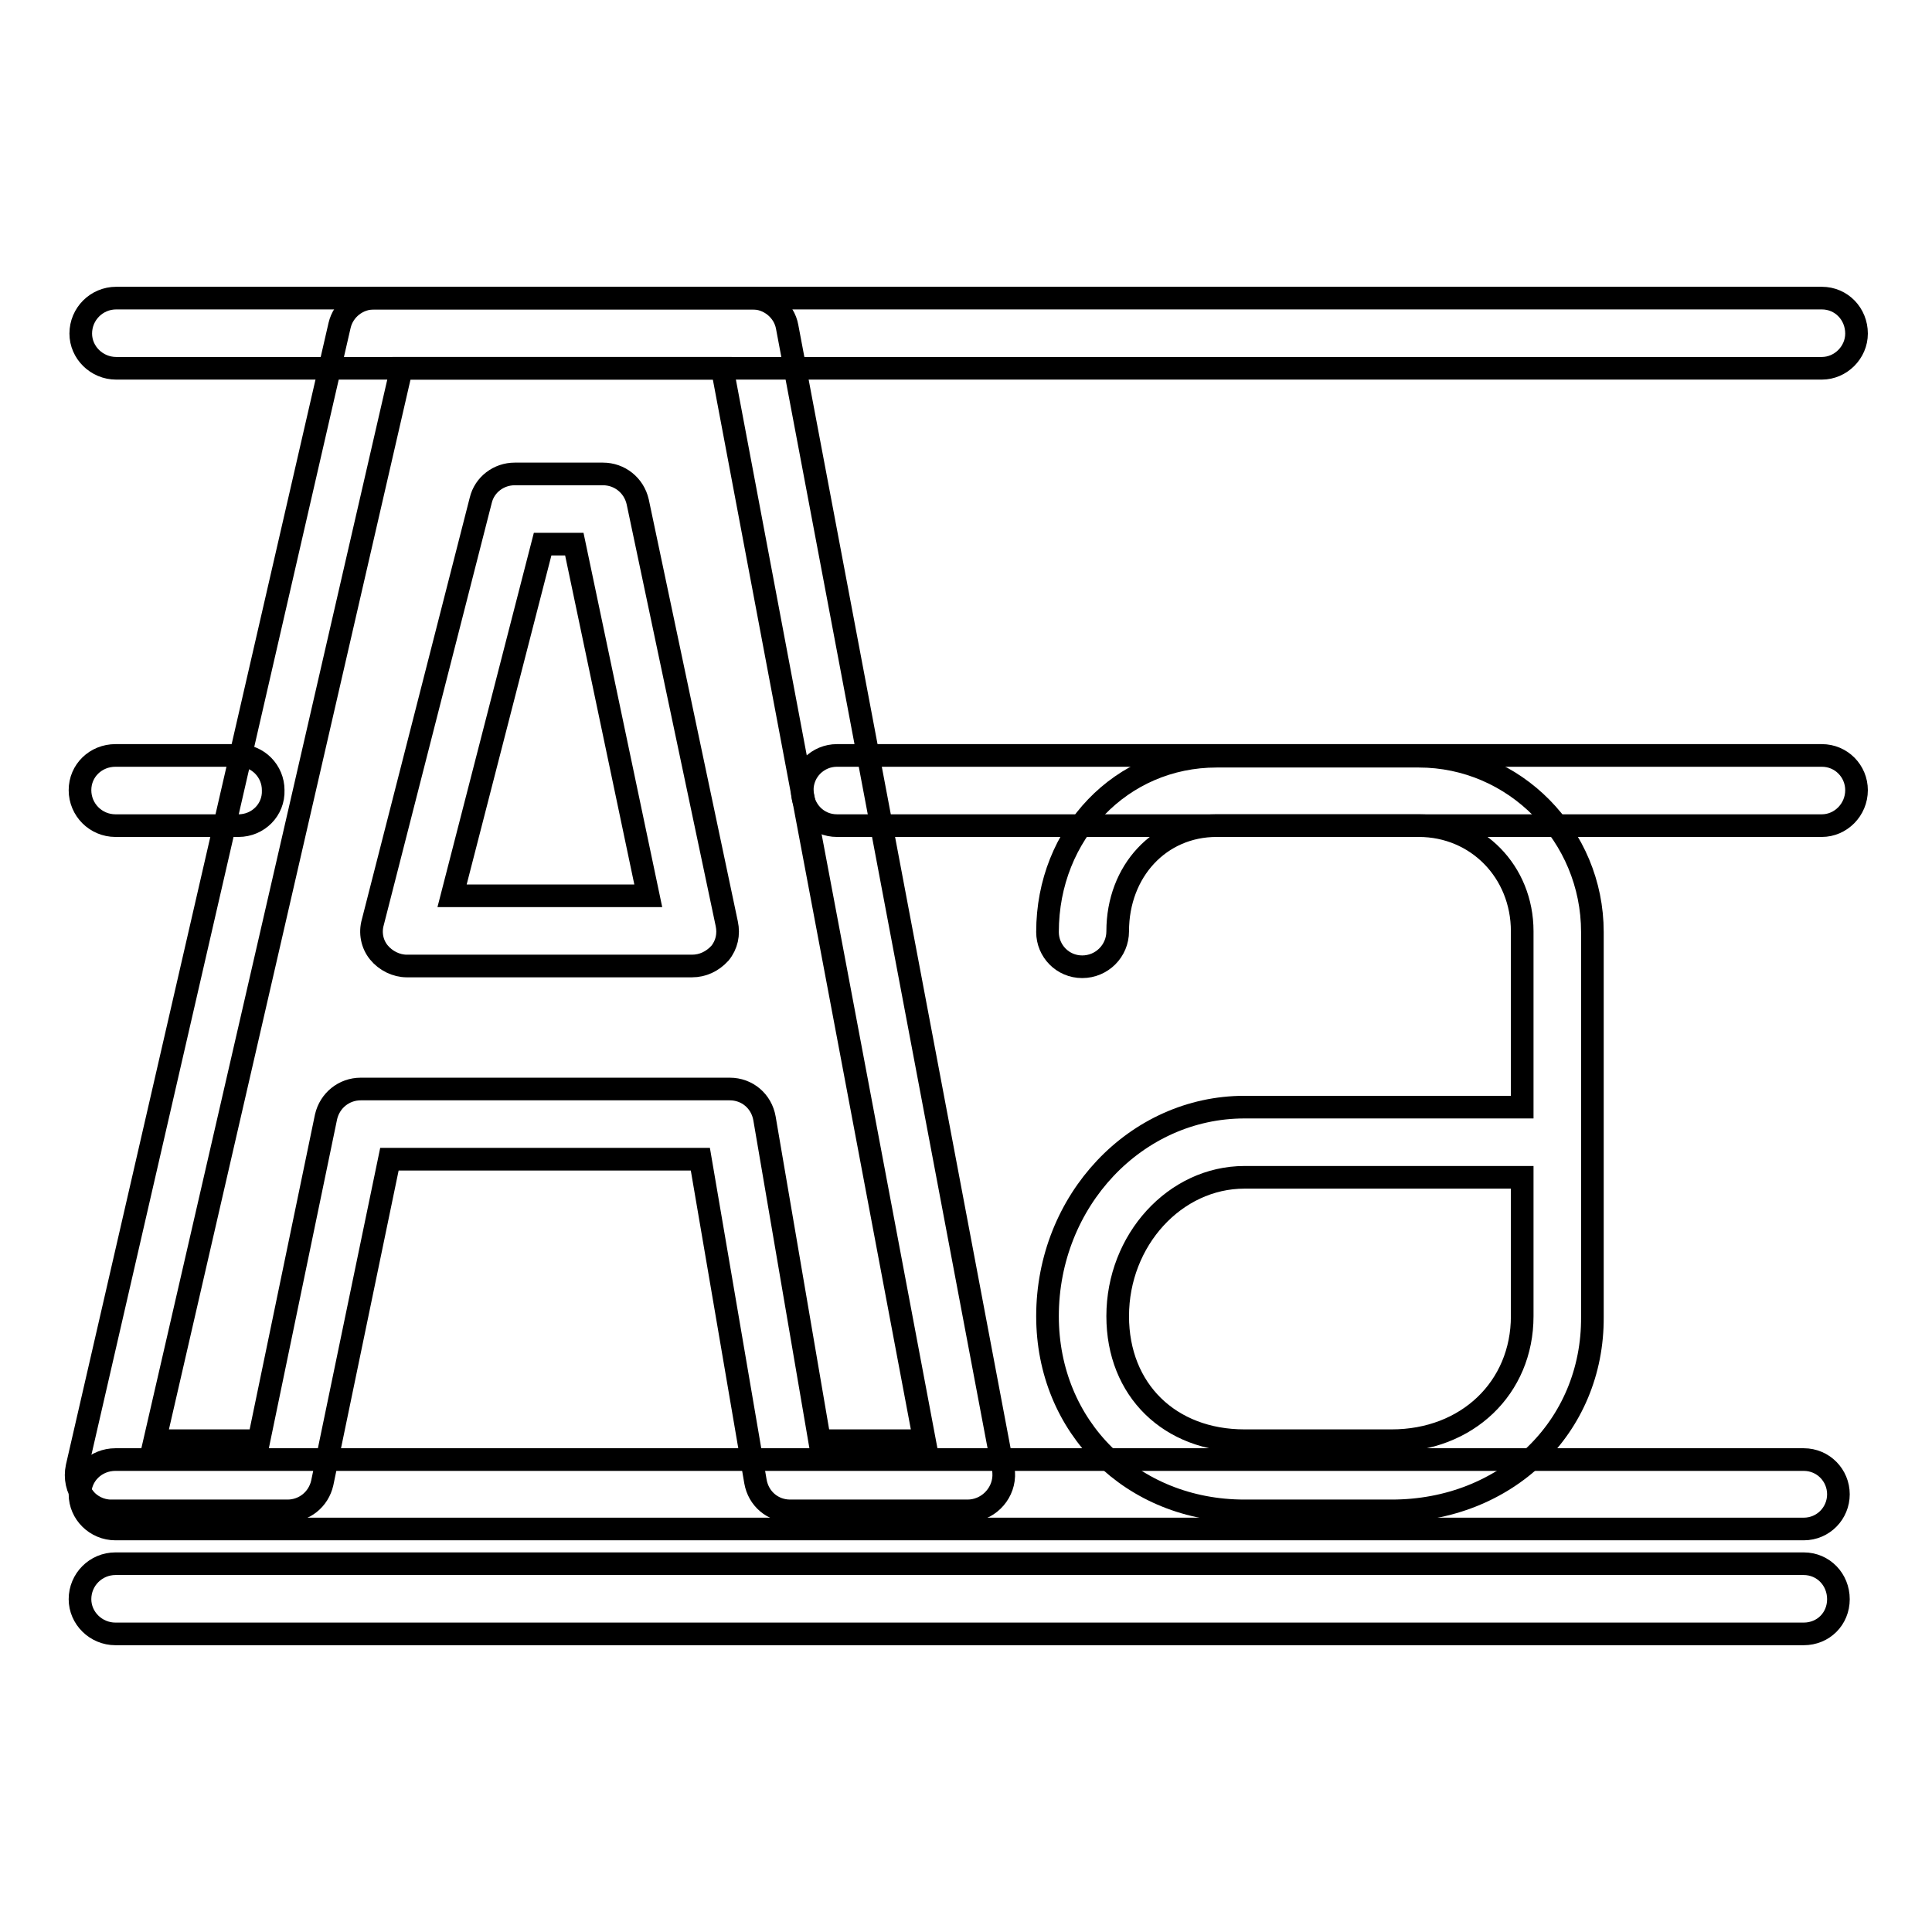
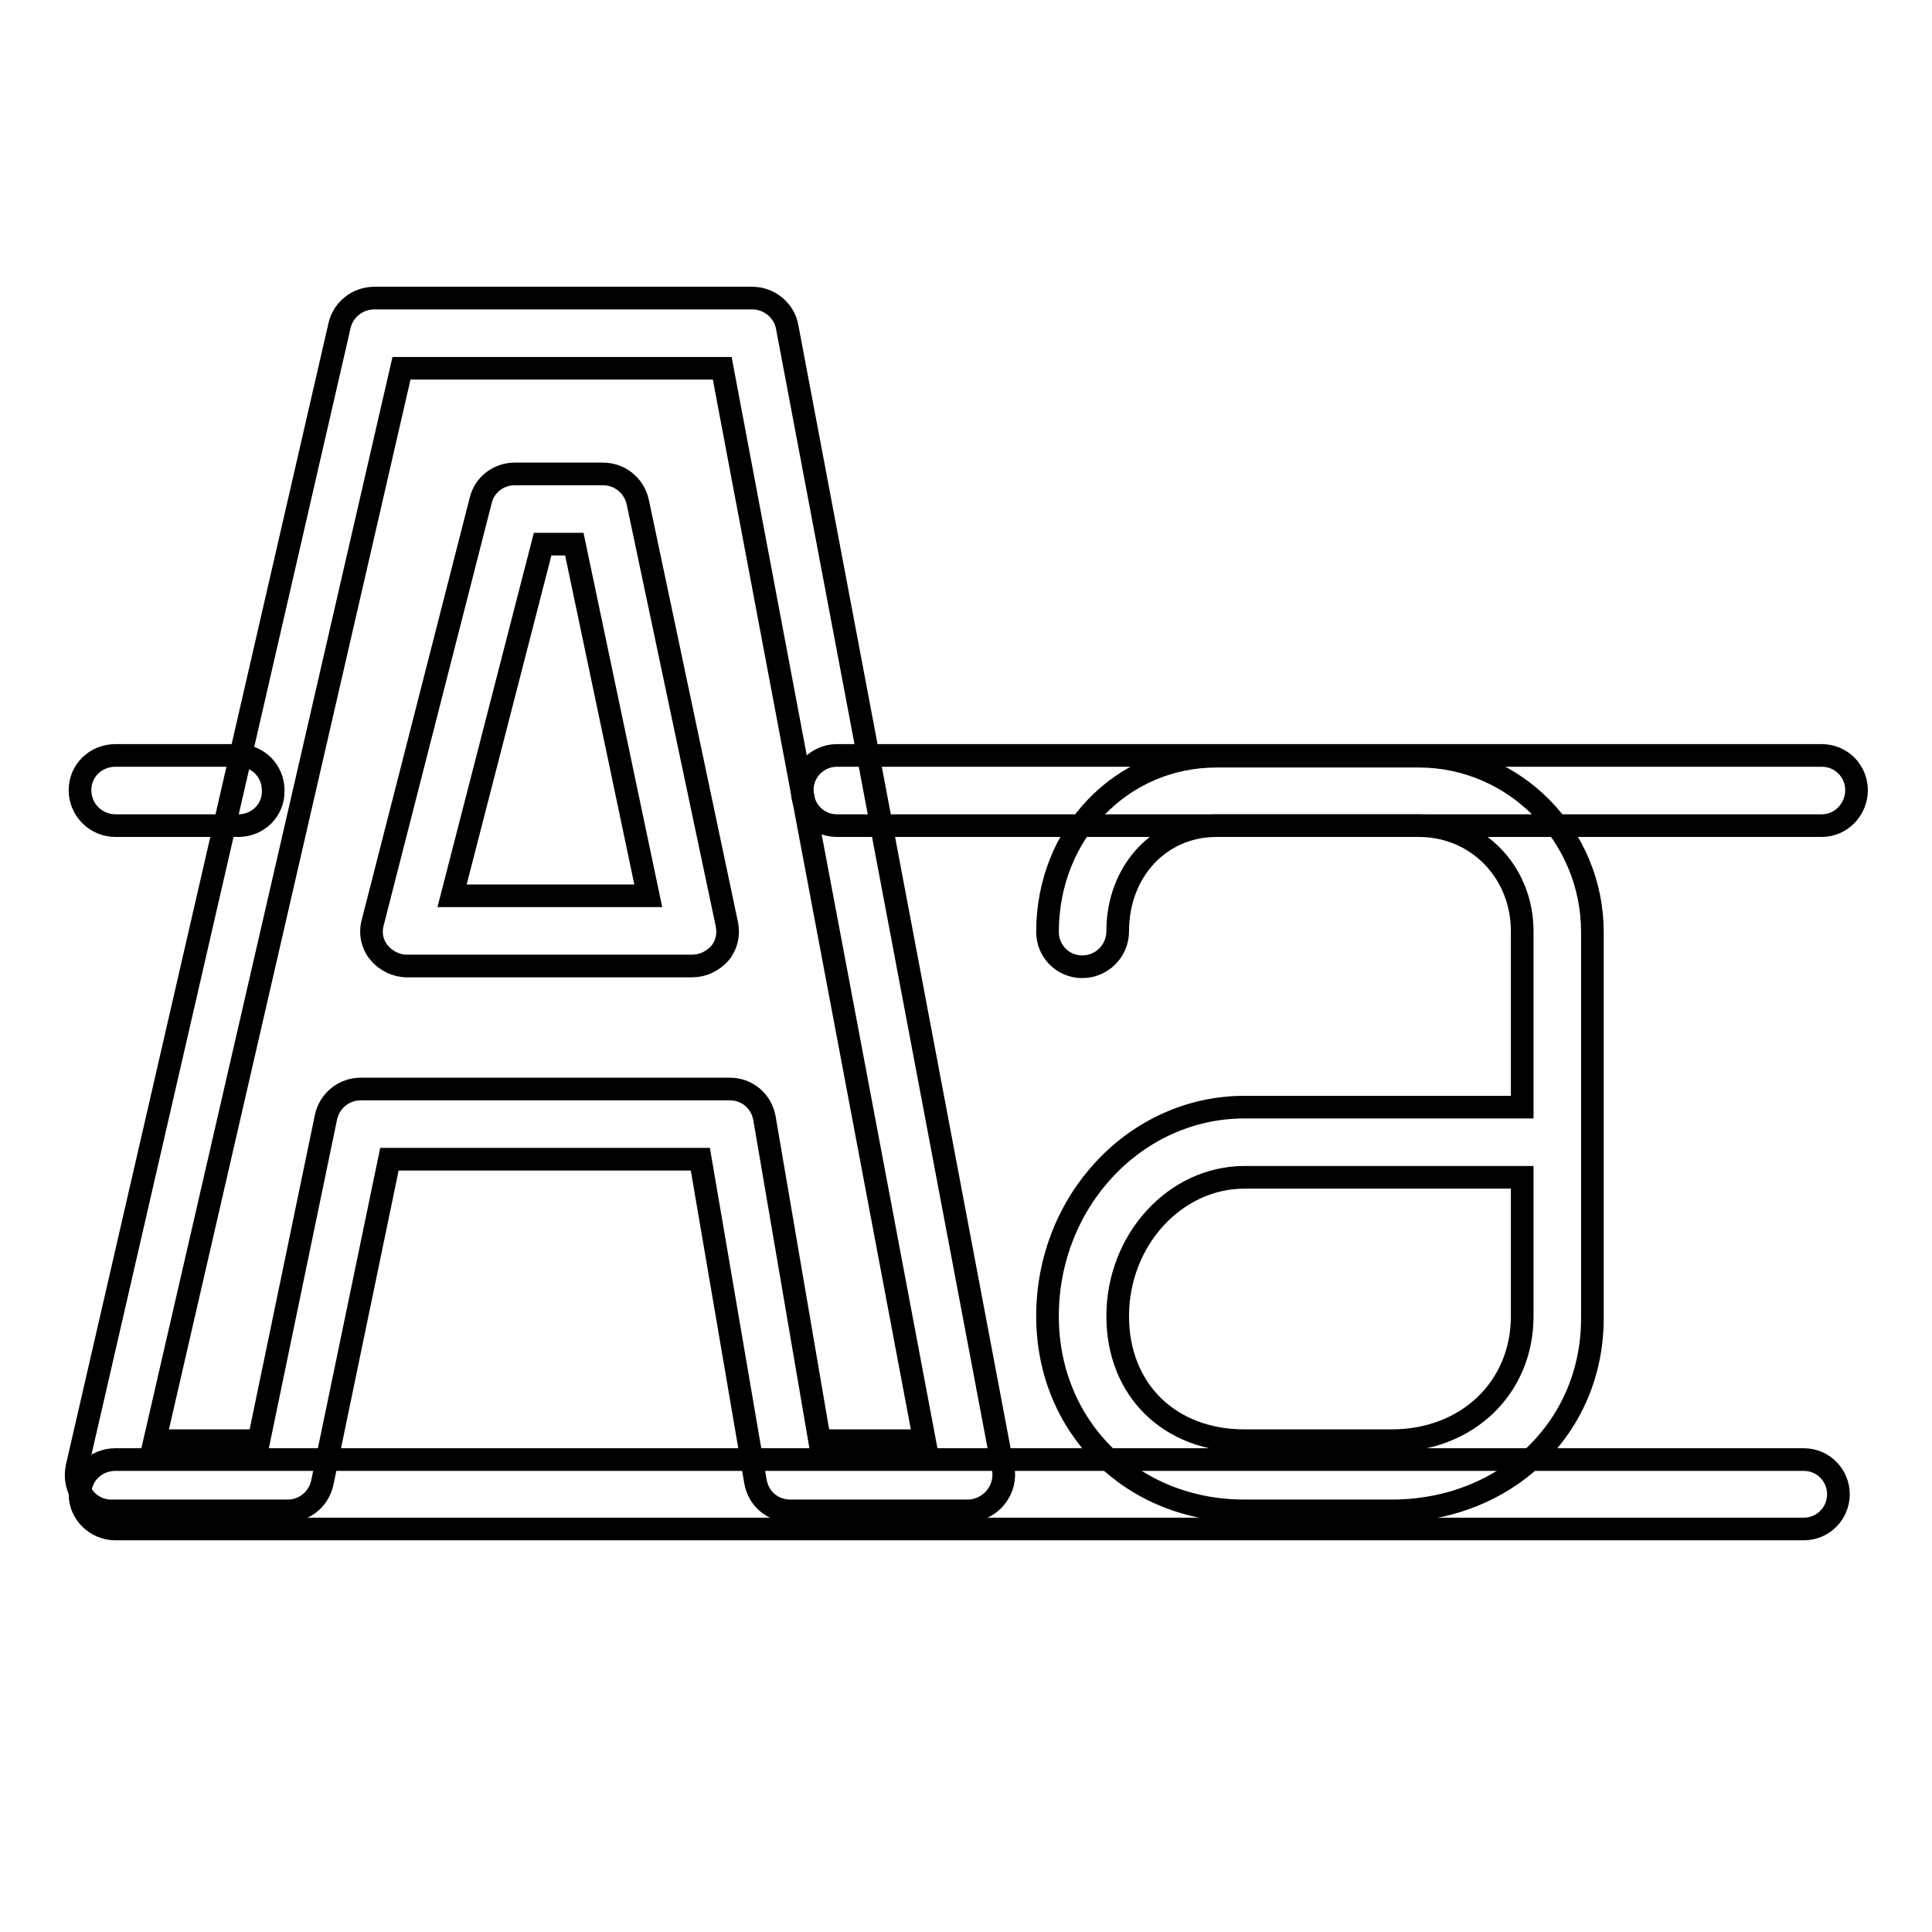
<svg xmlns="http://www.w3.org/2000/svg" version="1.1" x="0px" y="0px" viewBox="0 0 256 256" enable-background="new 0 0 256 256" xml:space="preserve">
  <g>
    <g>
      <path stroke-width="3" fill-opacity="0" stroke="#000000" d="M31.6,109.4H15.3c-2.6,0-4.7-2.1-4.7-4.7s2.1-4.6,4.7-4.6h16.3c2.6,0,4.6,2.1,4.6,4.6C36.3,107.3,34.2,109.4,31.6,109.4z" />
      <path stroke-width="3" fill-opacity="0" stroke="#000000" d="M241.4,109.4H110.9c-2.6,0-4.6-2.1-4.6-4.7s2.1-4.6,4.6-4.6h130.5c2.6,0,4.6,2.1,4.6,4.6C246,107.3,243.9,109.4,241.4,109.4z" />
      <path stroke-width="3" fill-opacity="0" stroke="#000000" d="M239,202.6H15.3c-2.6,0-4.7-2.1-4.7-4.6c0-2.6,2.1-4.6,4.7-4.6H239c2.6,0,4.6,2.1,4.6,4.6S241.6,202.6,239,202.6z" />
-       <path stroke-width="3" fill-opacity="0" stroke="#000000" d="M239,216.5H15.3c-2.6,0-4.7-2.1-4.7-4.6c0-2.6,2.1-4.7,4.7-4.7H239c2.6,0,4.6,2.1,4.6,4.7S241.6,216.5,239,216.5z" />
-       <path stroke-width="3" fill-opacity="0" stroke="#000000" d="M241.4,48.8h-226c-2.6,0-4.7-2.1-4.7-4.6c0-2.6,2.1-4.7,4.7-4.7h226c2.6,0,4.6,2.1,4.6,4.7C246,46.7,243.9,48.8,241.4,48.8z" />
      <path stroke-width="3" fill-opacity="0" stroke="#000000" d="M128.2,200.2C128.2,200.2,128.2,200.2,128.2,200.2h-23.5c-2.3,0-4.2-1.6-4.6-3.9l-7.3-42.7H51.6l-8.9,42.9c-0.5,2.2-2.4,3.7-4.6,3.7H14.7c-1.4,0-2.8-0.7-3.6-1.8c-0.9-1.1-1.2-2.6-0.9-4L45,43.1c0.5-2.1,2.4-3.6,4.6-3.6h50.1c2.2,0,4.2,1.6,4.6,3.8l28.5,150.8c0.2,0.5,0.2,1,0.2,1.5C132.9,198.1,130.8,200.2,128.2,200.2z M108.6,190.9h13.9L95.7,48.8H53.2L20.5,190.9h13.8l8.9-42.9c0.5-2.2,2.4-3.7,4.6-3.7h48.9c2.3,0,4.2,1.6,4.6,3.9L108.6,190.9z M91.7,128H53.9c-1.4,0-2.8-0.7-3.7-1.8s-1.2-2.6-0.8-4l14.3-55.9c0.5-2.1,2.4-3.5,4.5-3.5h11.7c2.2,0,4.1,1.5,4.6,3.7l11.8,55.9c0.3,1.4,0,2.8-0.9,3.9C94.4,127.4,93.1,128,91.7,128z M59.9,118.7h26l-9.8-46.6h-4.2L59.9,118.7z" />
      <path stroke-width="3" fill-opacity="0" stroke="#000000" d="M184.4,200.2h-19.5c-14.9,0-26.1-11.1-26.1-25.8c0-15.3,11.7-27.7,26.1-27.7h36.8v-23.3c0-7.9-6-14-13.7-14h-26.8c-7.5,0-13.1,6-13.1,14c0,2.6-2.1,4.7-4.7,4.7c-2.6,0-4.6-2.1-4.6-4.6l0,0c0-13.1,9.8-23.3,22.4-23.3H188c12.7,0,23,10.5,23,23.3v51C211.1,189.1,199.6,200.2,184.4,200.2z M164.9,156c-9.2,0-16.8,8.3-16.8,18.4c0,9.8,6.9,16.5,16.8,16.5h19.5c10,0,17.3-7,17.3-16.5V156H164.9L164.9,156z" />
    </g>
  </g>
</svg>